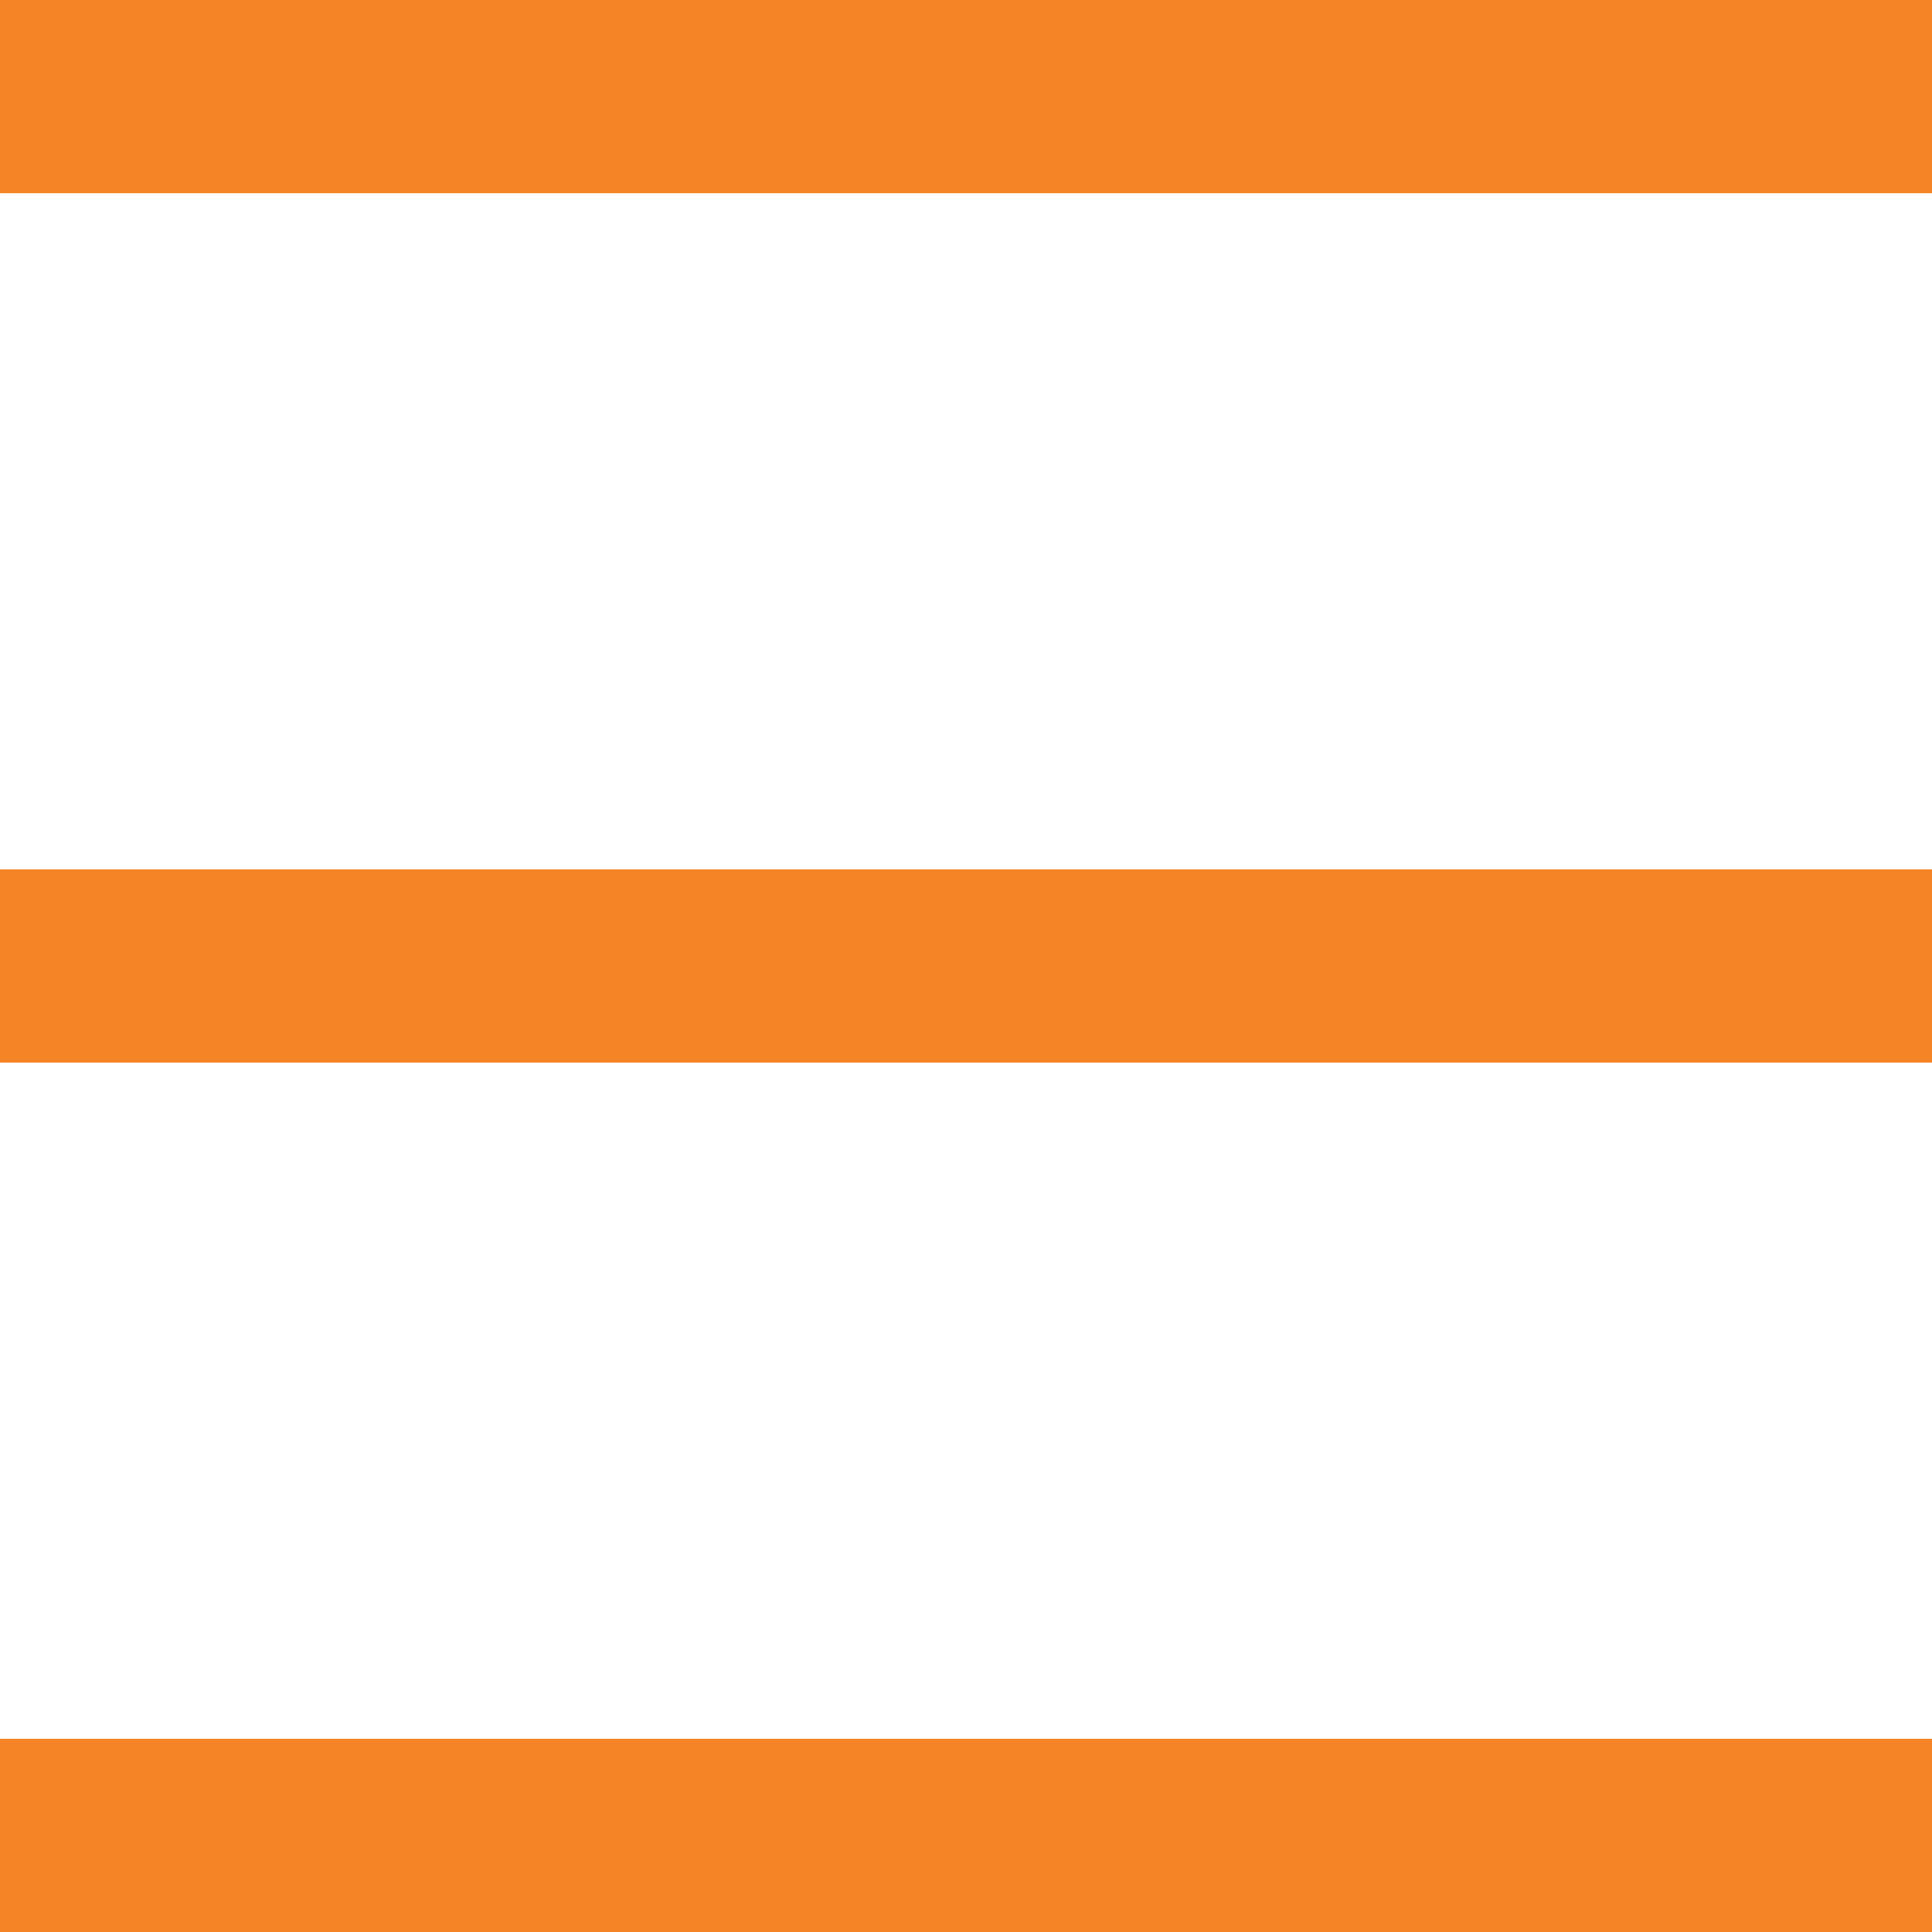
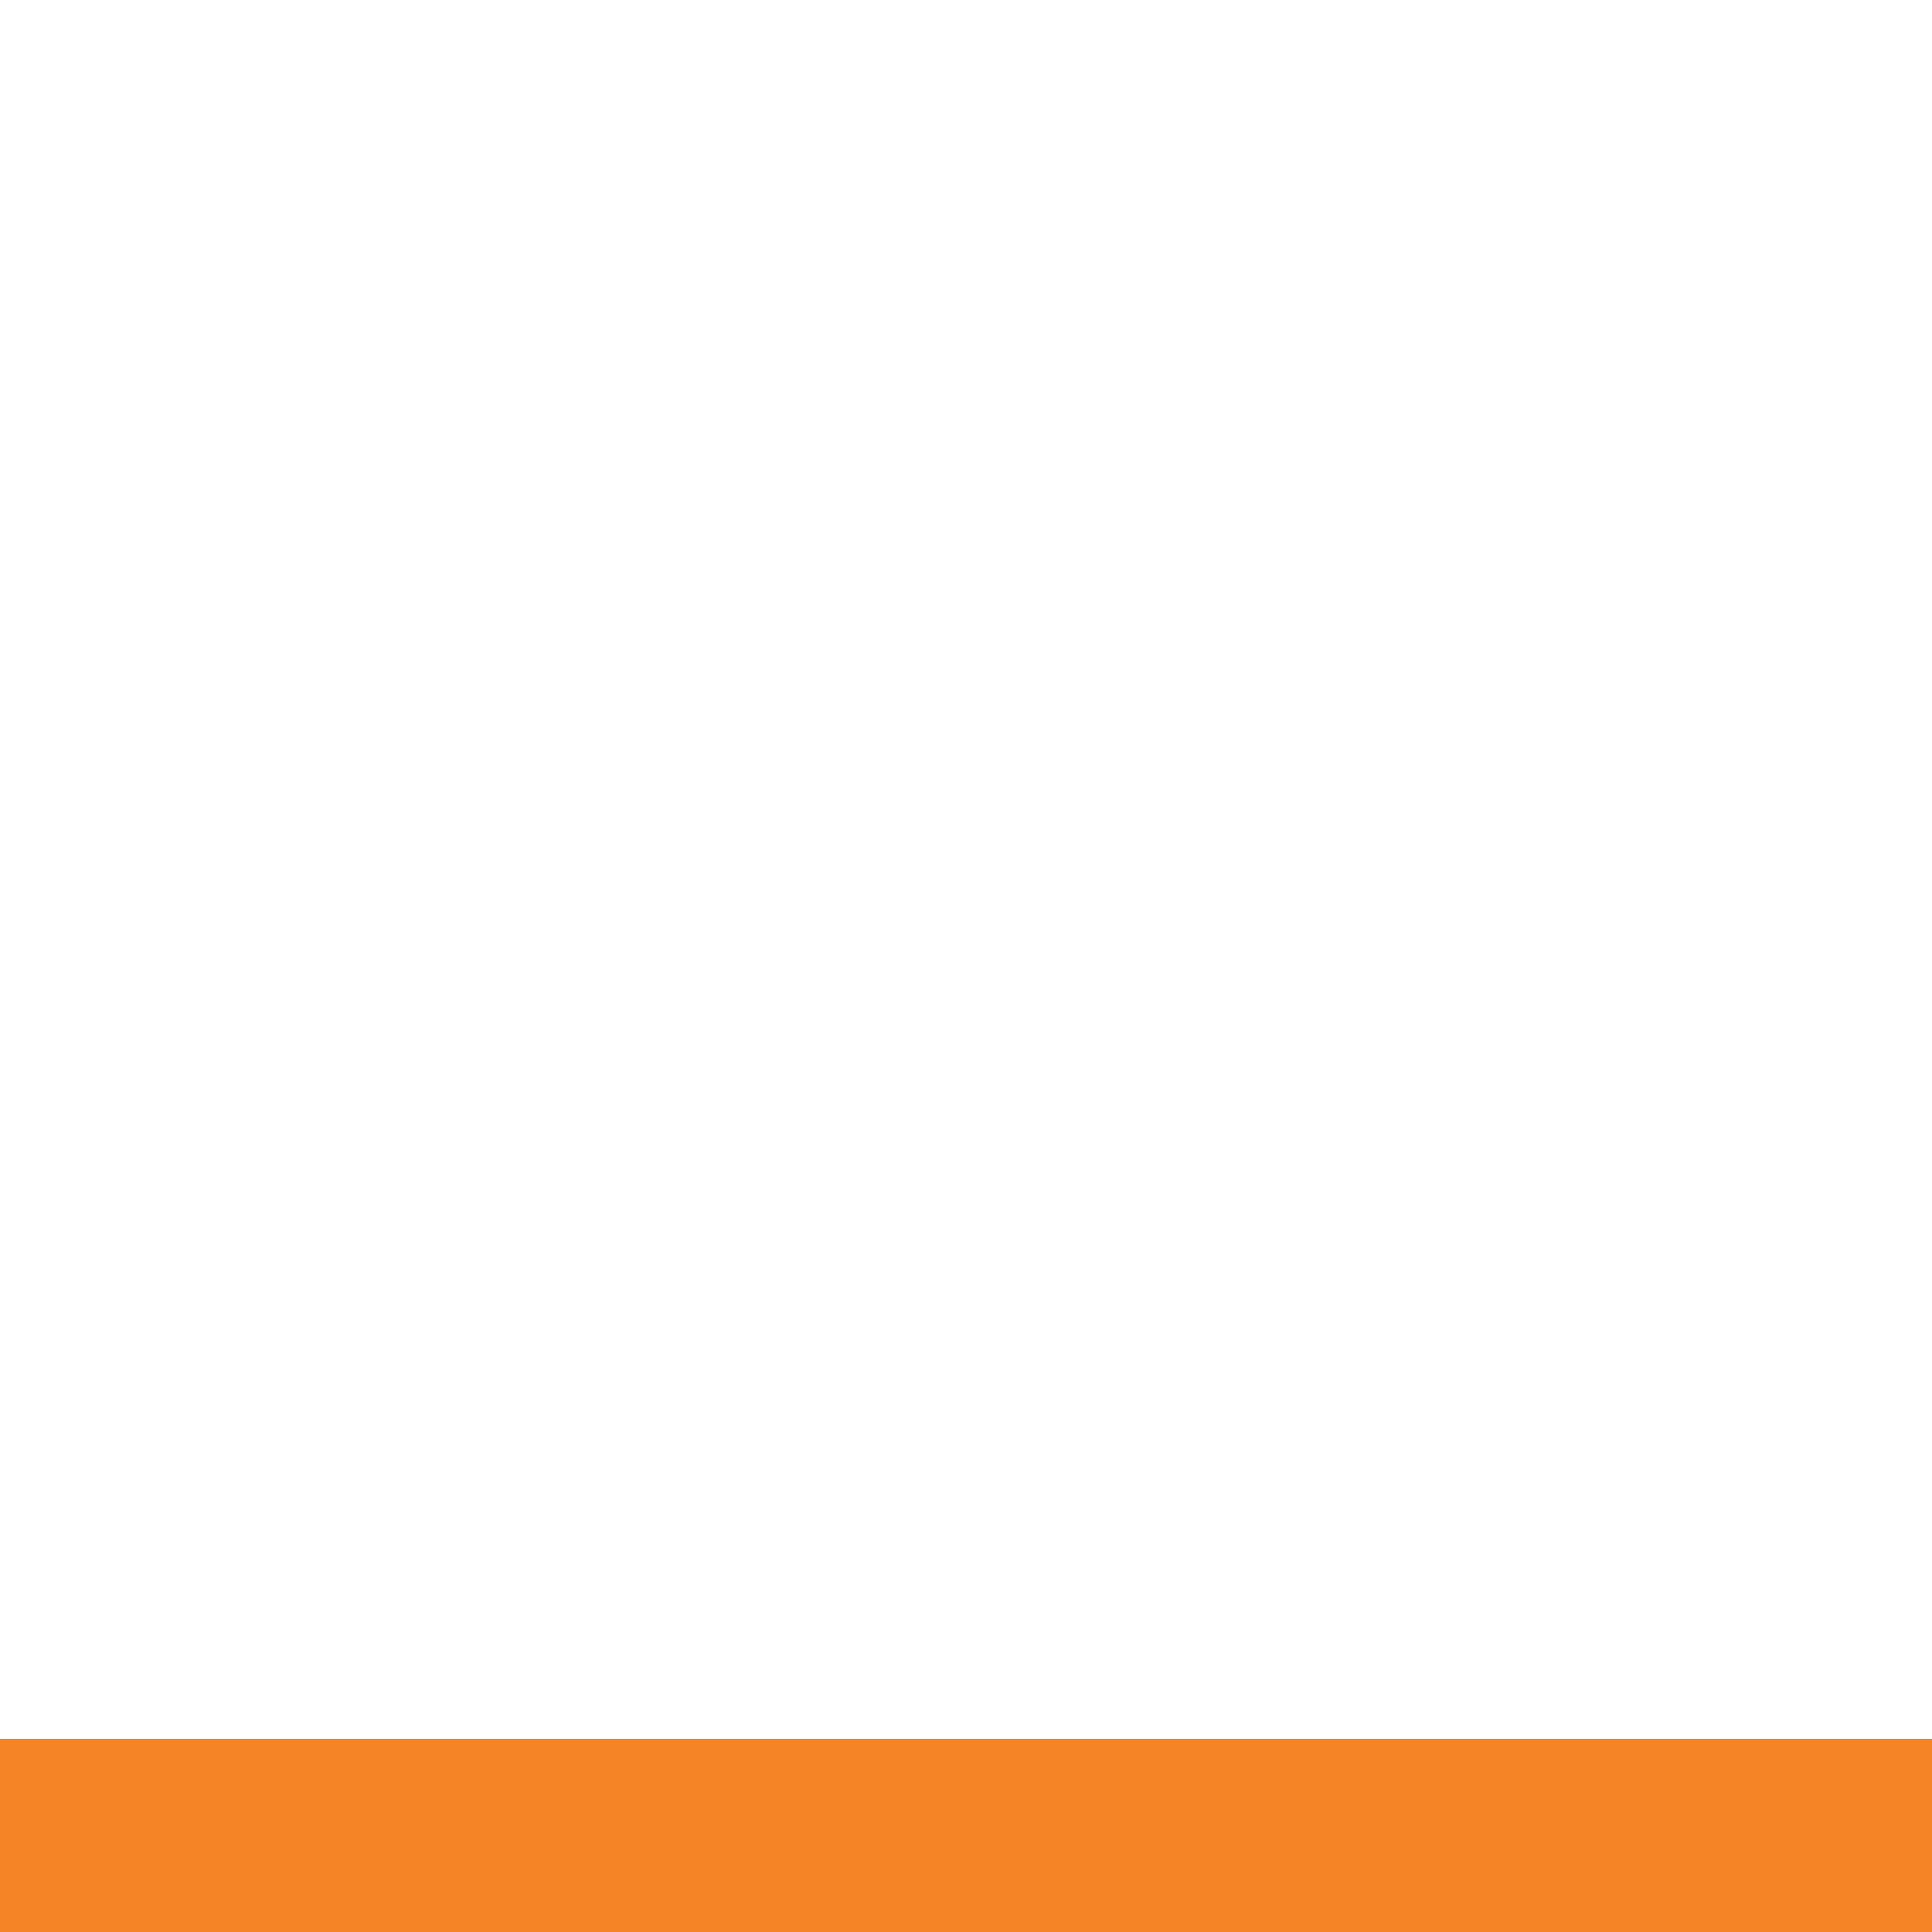
<svg xmlns="http://www.w3.org/2000/svg" id="Laag_1" x="0px" y="0px" viewBox="0 0 30 30" style="enable-background:new 0 0 30 30;" xml:space="preserve">
  <style type="text/css">	.st0{fill:#F58426;}</style>
-   <rect class="st0" width="30" height="3" />
-   <rect y="13.5" class="st0" width="30" height="3" />
  <rect y="27" class="st0" width="30" height="3" />
</svg>